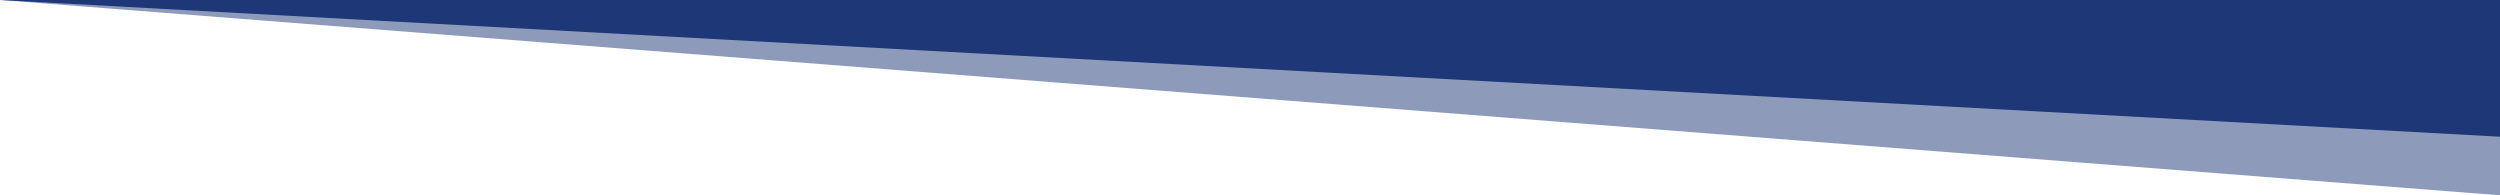
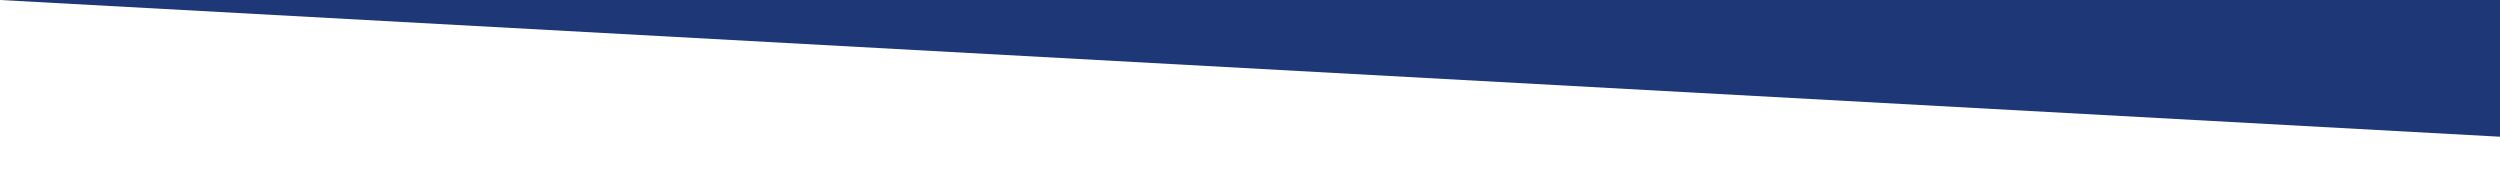
<svg xmlns="http://www.w3.org/2000/svg" width="100%" height="100px" viewBox="0 0 1280 140" preserveAspectRatio="none">
  <g fill="#1e3777">
-     <path d="M1280 140V0H0l1280 140z" fill-opacity=".5" />
    <path d="M1280 98V0H0l1280 98z" />
  </g>
</svg>